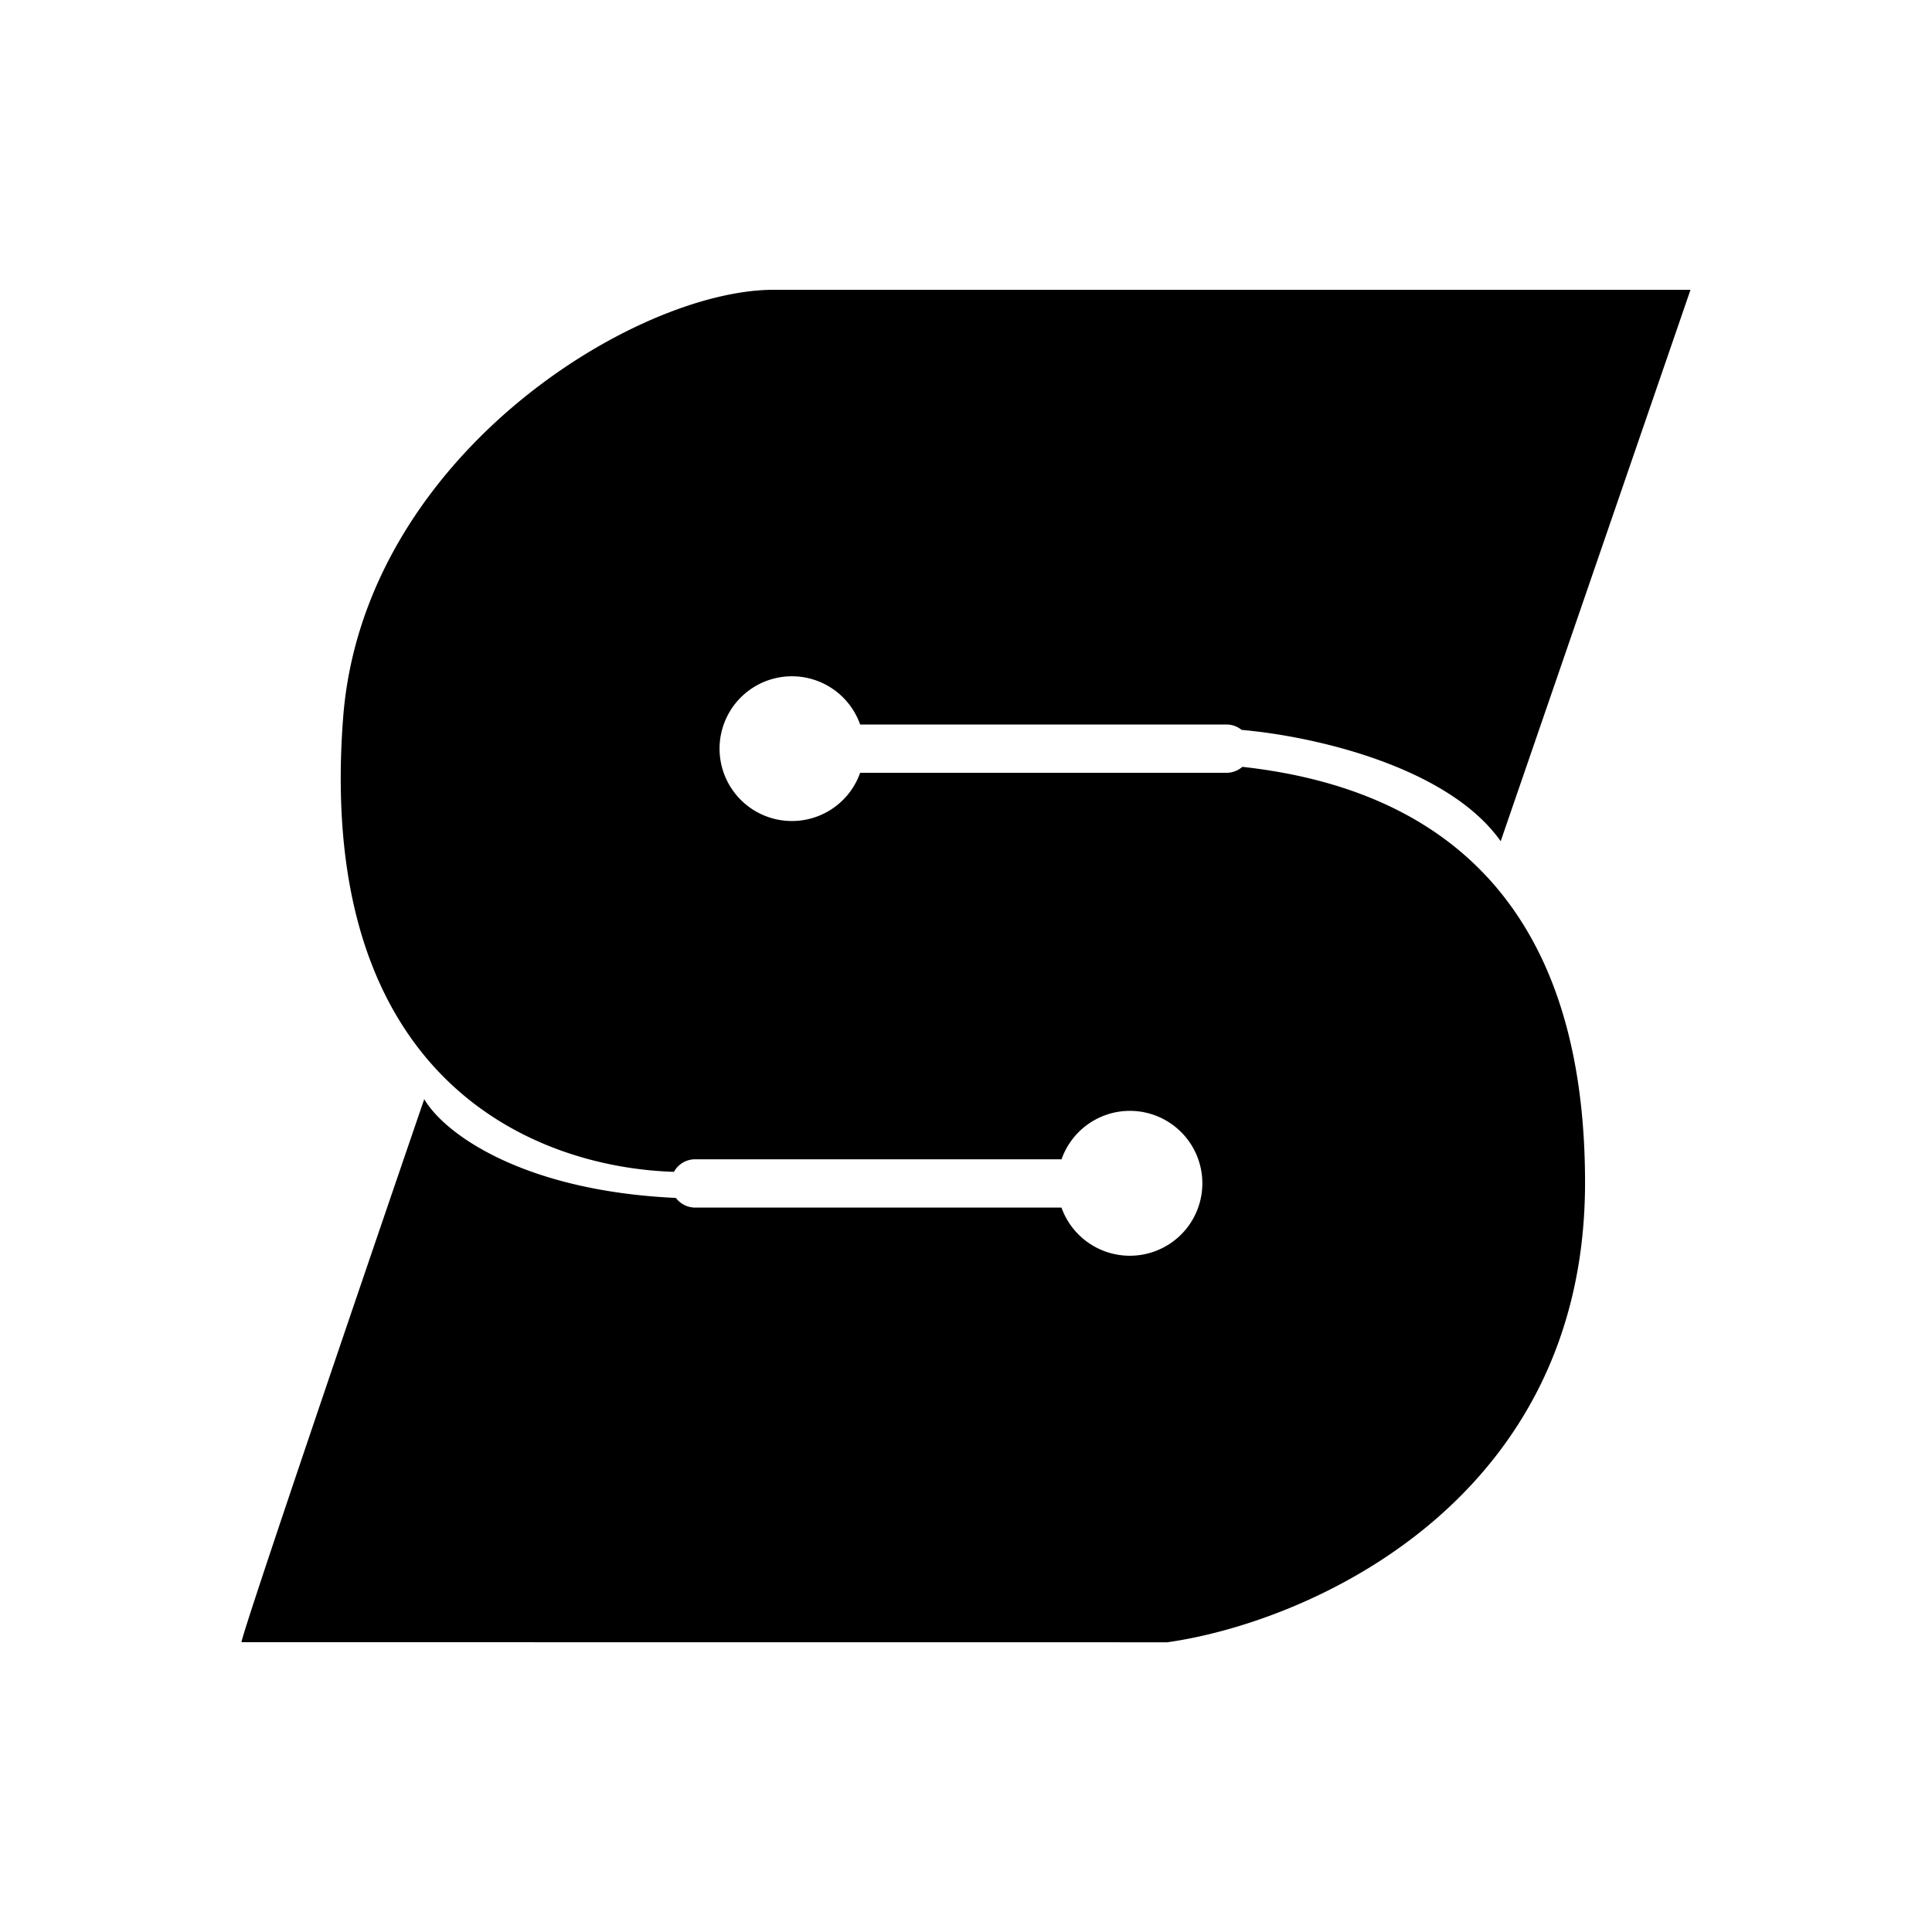
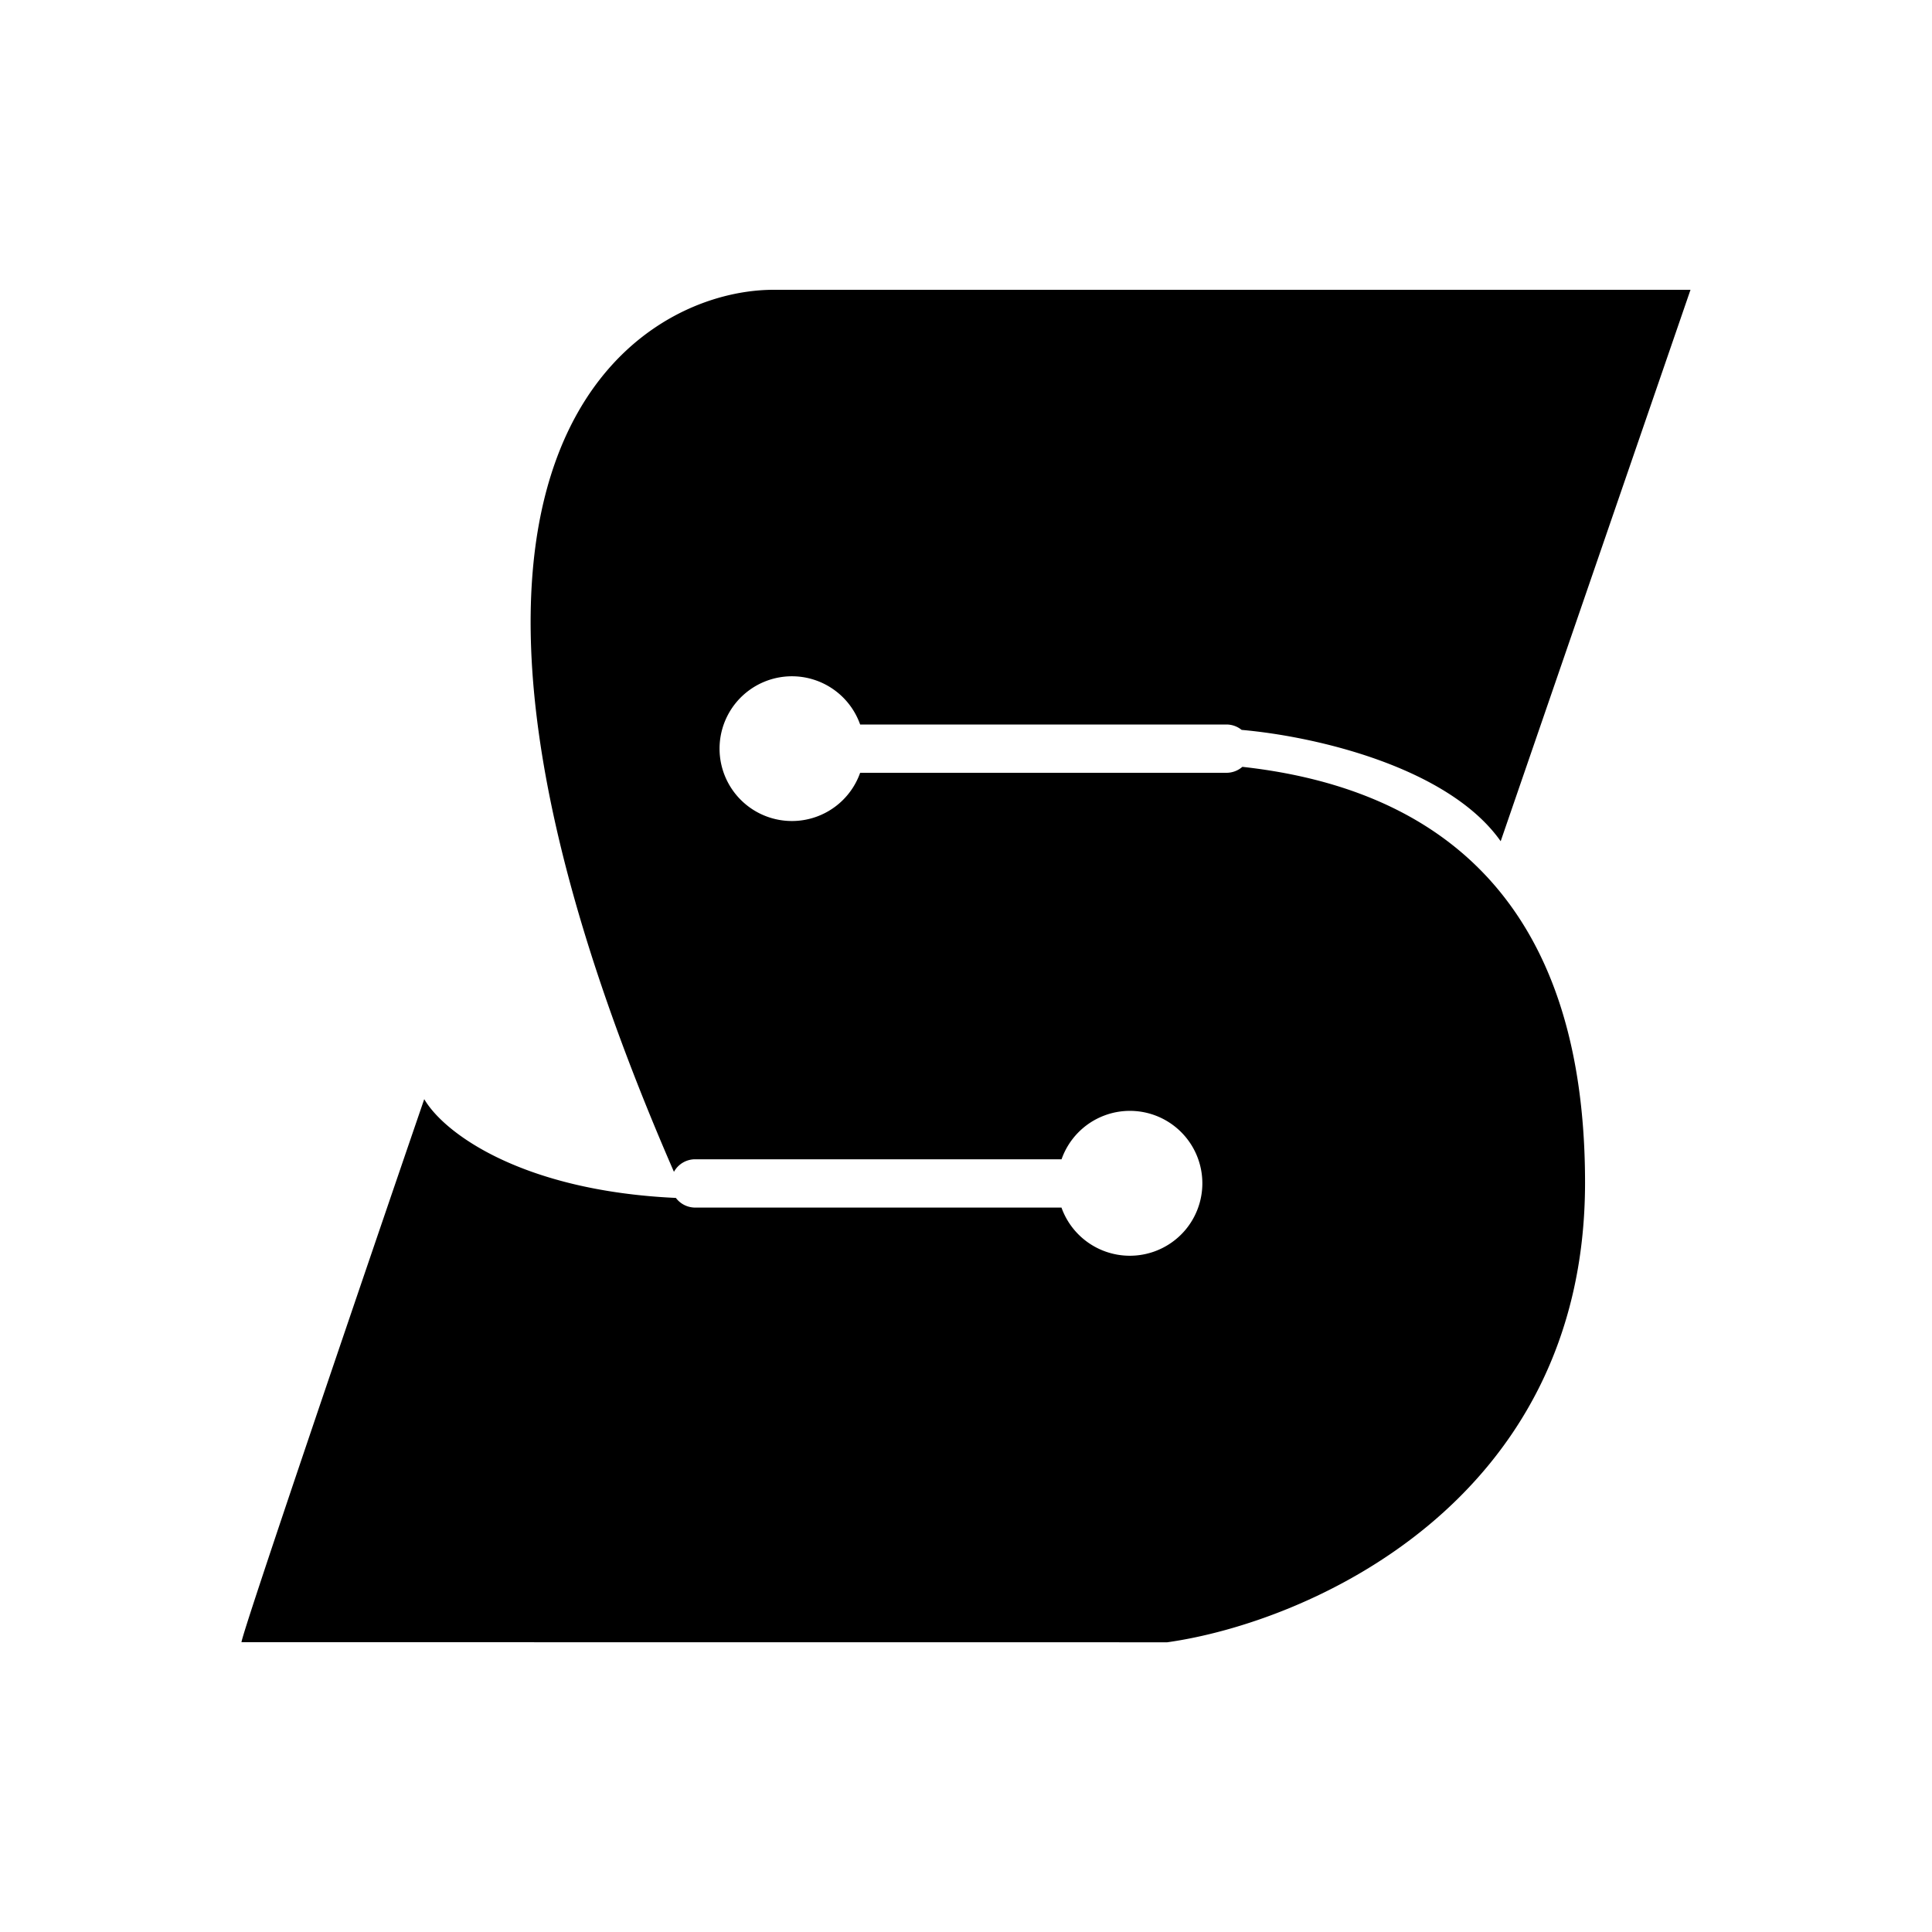
<svg xmlns="http://www.w3.org/2000/svg" width="1em" height="1em" viewBox="0 0 24 24">
-   <path fill="currentColor" fill-rule="evenodd" d="M3 20.4c0-.099 1.513-4.538 2.27-6.746c.251.43 1.227 1.14 3.126 1.227a.3.3 0 0 0 .24.12h4.55a.902.902 0 0 0 1.537.28a.9.9 0 1 0-1.536-.88H8.636a.3.3 0 0 0-.264.156c-1.729-.054-4.451-1.134-4.11-5.634C4.506 5.677 7.887 3.6 9.61 3.6H21l-2.358 6.85c-.644-.913-2.279-1.3-3.218-1.383A.3.3 0 0 0 15.236 9h-4.551a.899.899 0 1 0 0 .6h4.55a.3.3 0 0 0 .198-.074c2.066.228 4.257 1.324 4.257 5.165c0 3.985-3.46 5.467-5.19 5.71z" clip-rule="evenodd" />
+   <path fill="currentColor" fill-rule="evenodd" d="M3 20.4c0-.099 1.513-4.538 2.27-6.746c.251.43 1.227 1.14 3.126 1.227a.3.3 0 0 0 .24.12h4.55a.902.902 0 0 0 1.537.28a.9.9 0 1 0-1.536-.88H8.636a.3.3 0 0 0-.264.156C4.506 5.677 7.887 3.6 9.61 3.6H21l-2.358 6.85c-.644-.913-2.279-1.3-3.218-1.383A.3.3 0 0 0 15.236 9h-4.551a.899.899 0 1 0 0 .6h4.55a.3.3 0 0 0 .198-.074c2.066.228 4.257 1.324 4.257 5.165c0 3.985-3.46 5.467-5.19 5.71z" clip-rule="evenodd" />
</svg>